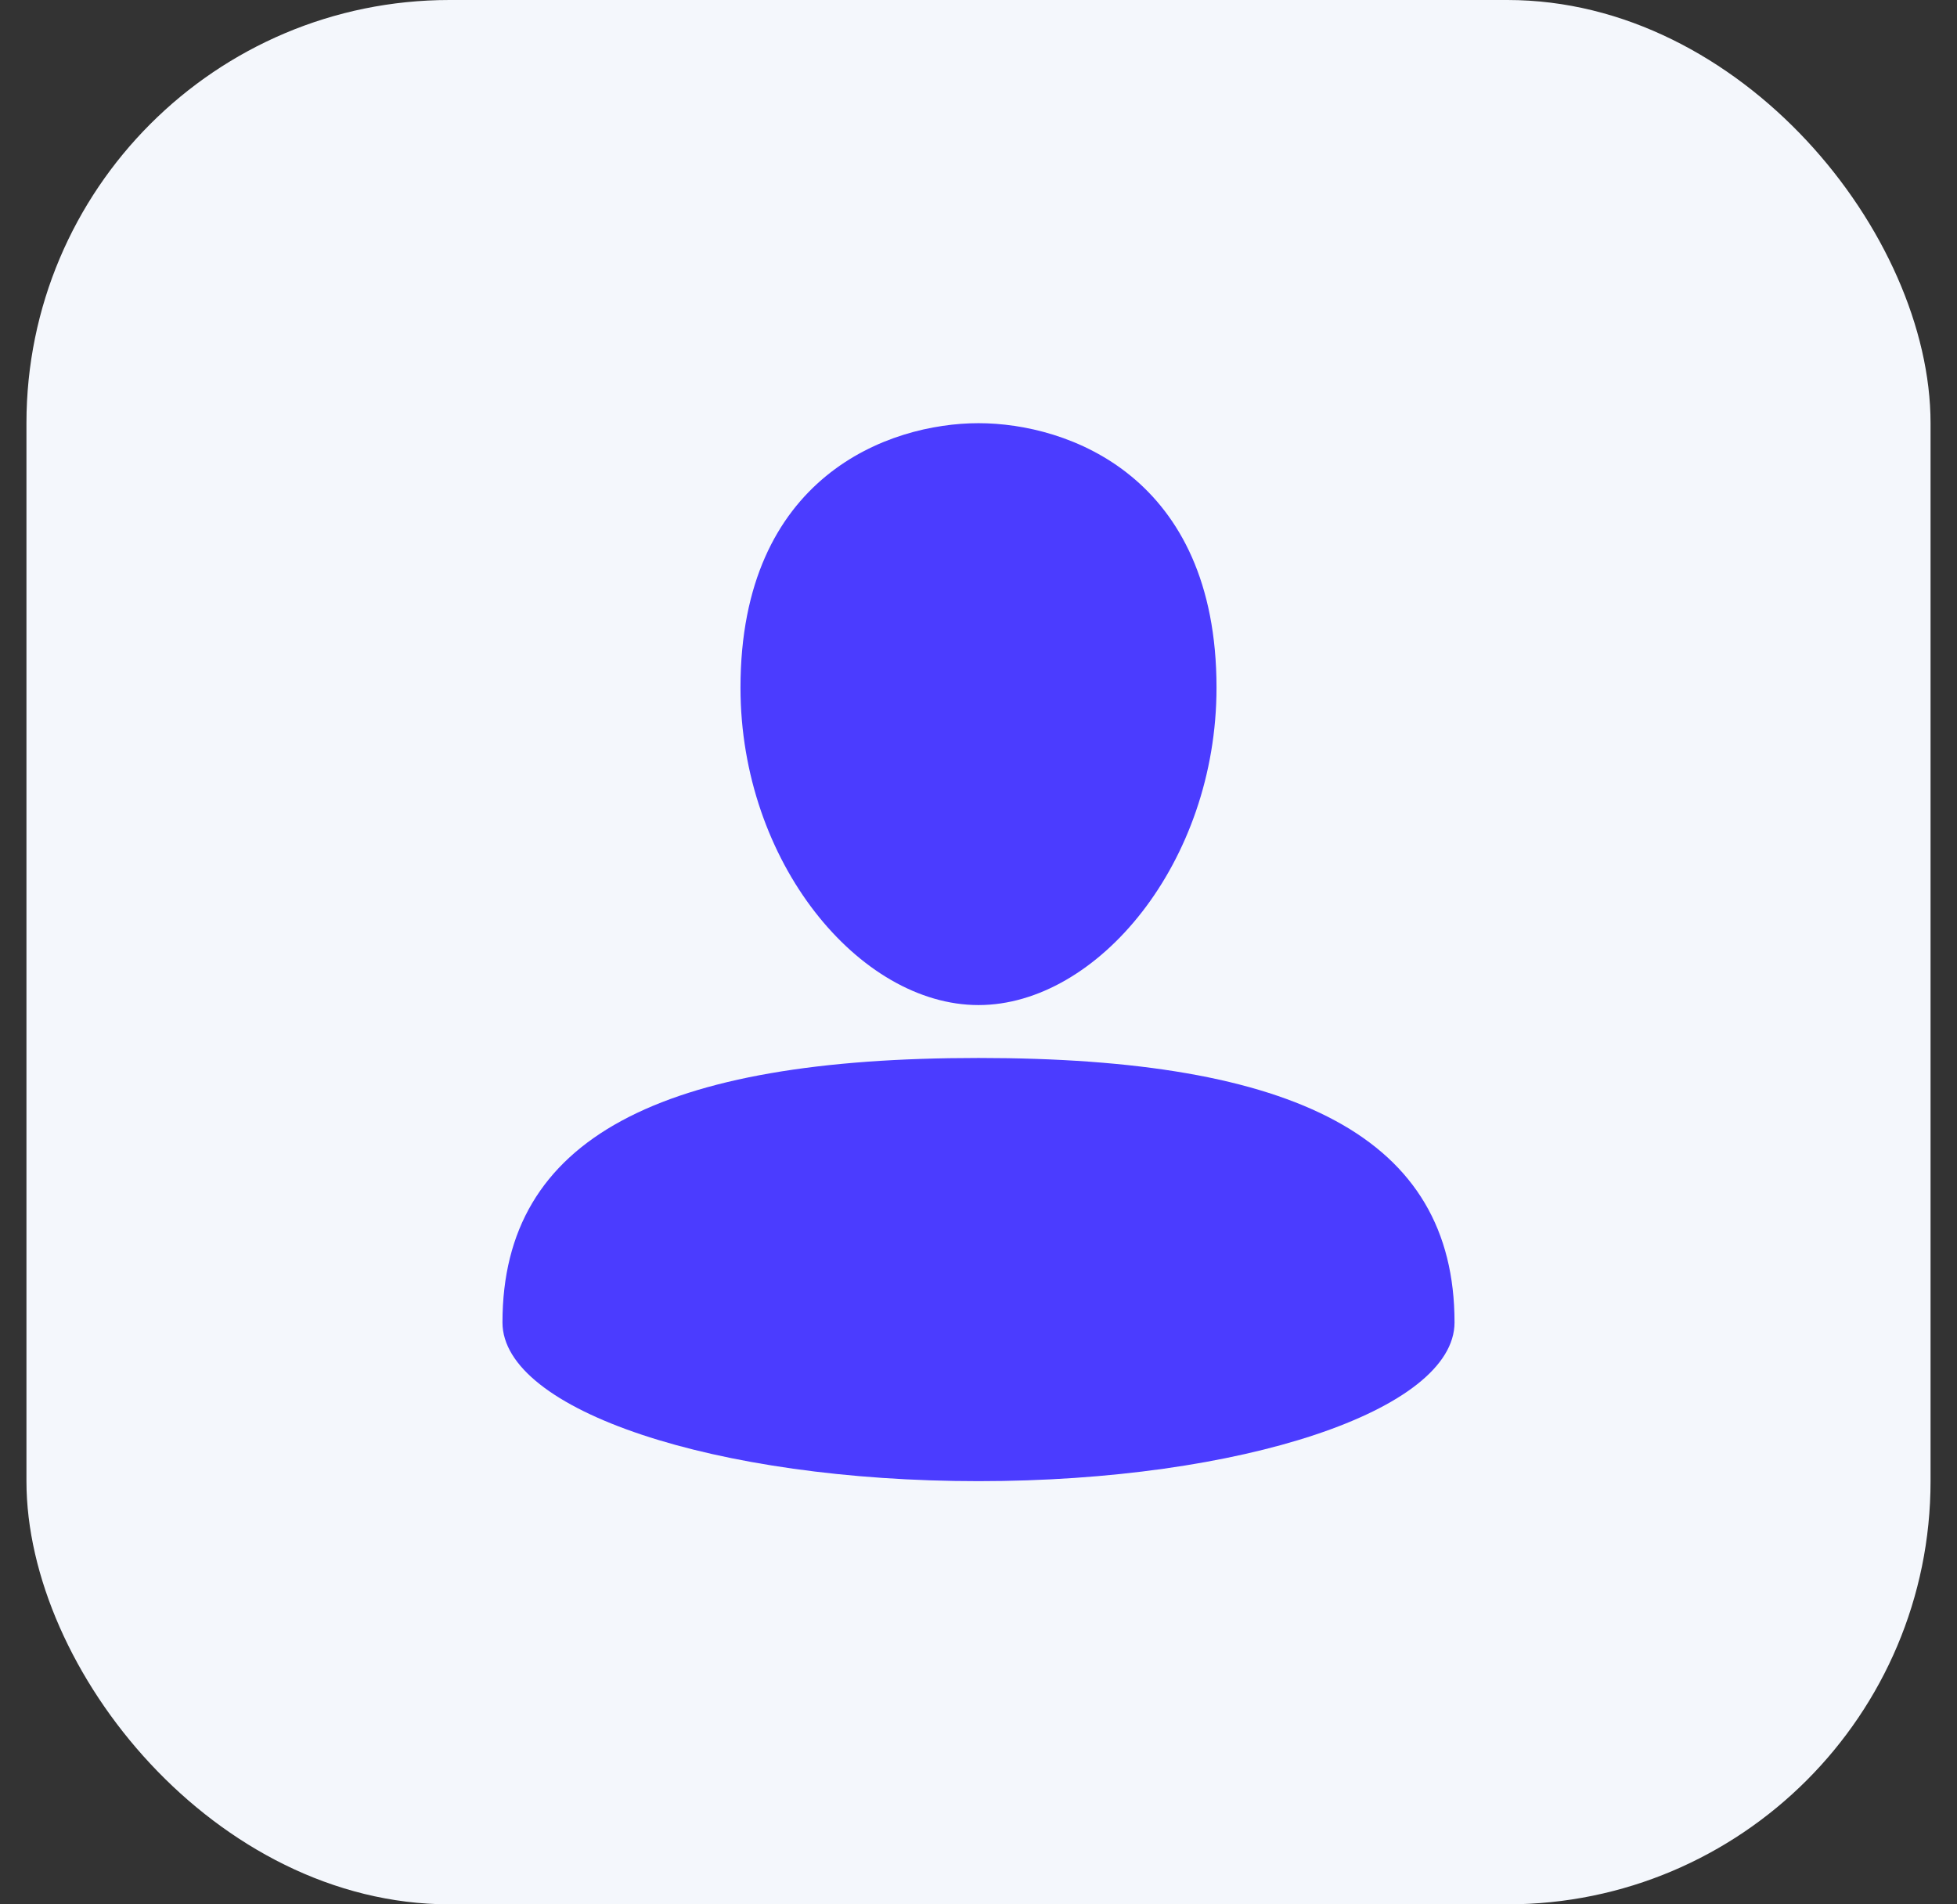
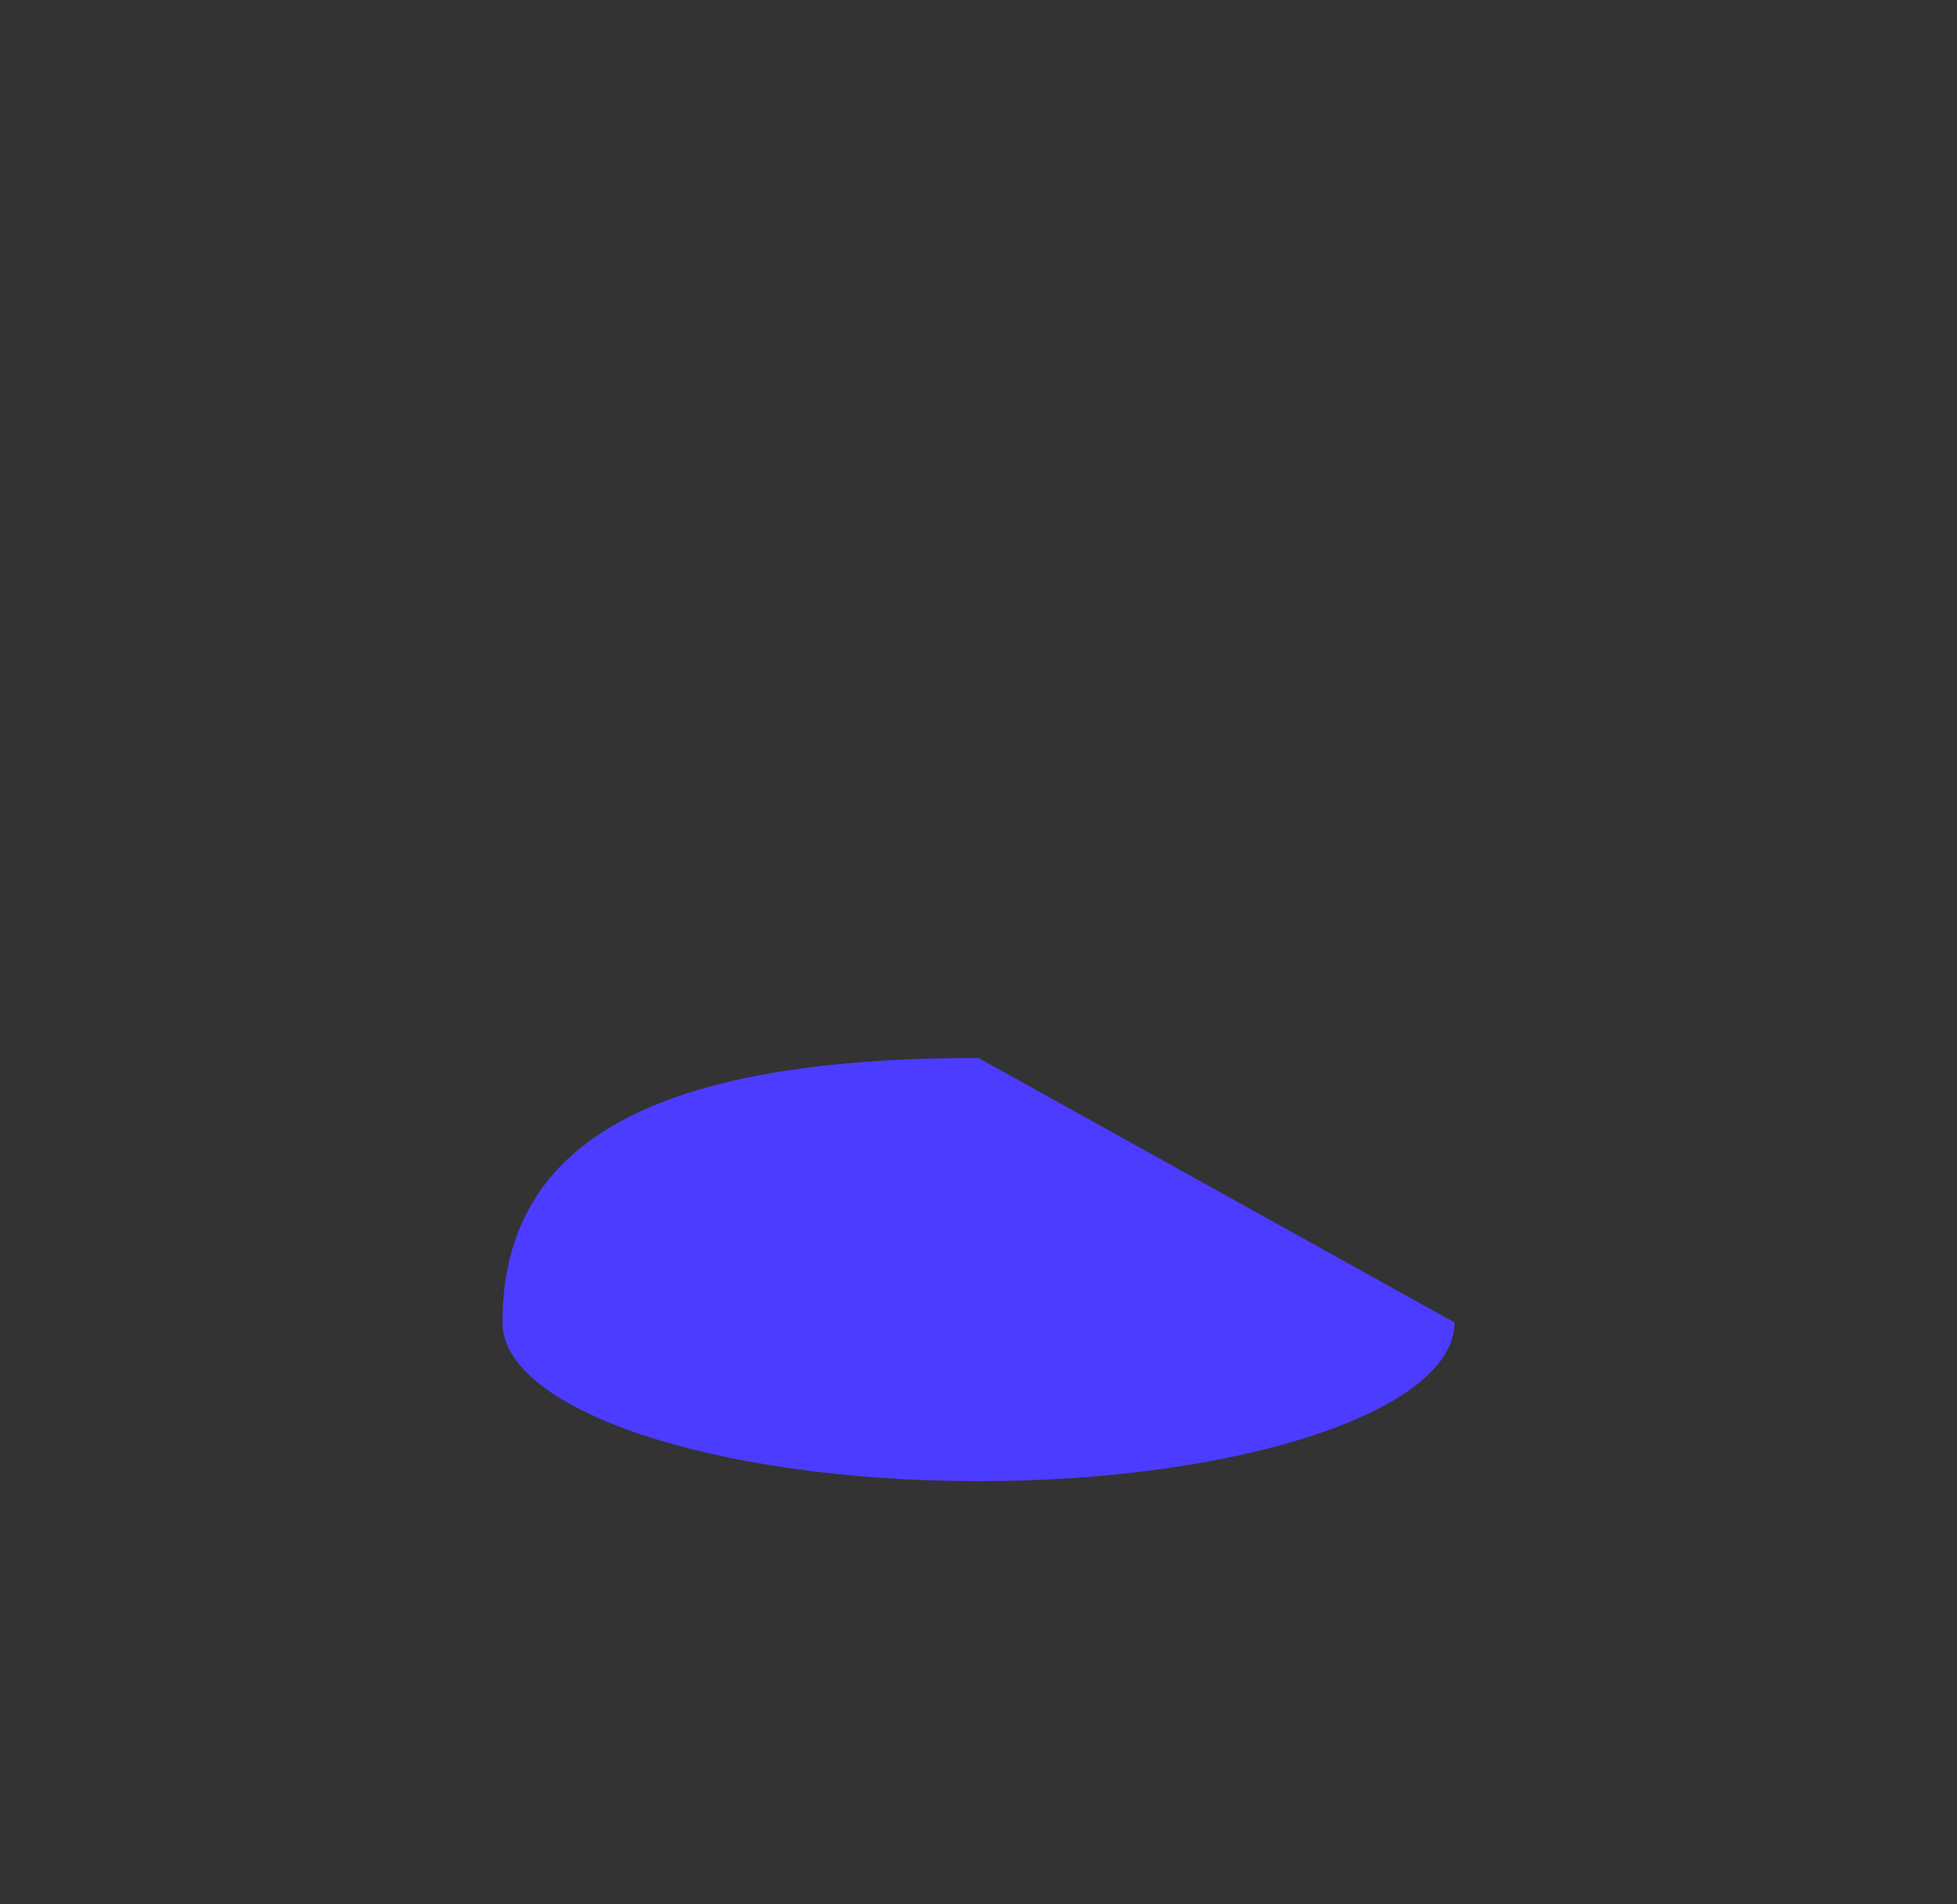
<svg xmlns="http://www.w3.org/2000/svg" width="37" height="36" viewBox="0 0 37 36" fill="none">
  <rect x="0" y="0" width="37" height="36" fill="#333333" stroke="none" />
-   <rect x="0.5" width="36" height="36" rx="8" fill="#F4F7FC" />
-   <path d="M18.5 20C12.504 20 9.5 21.5 9.5 25C9.5 26.66 13.527 28 18.5 28C23.473 28 27.5 26.66 27.5 25C27.5 21.5 24.496 20 18.5 20Z" fill="#4B3CFF" />
-   <path d="M18.5 19C20.75 19 23 16.3 23 13C23 9 20.188 8 18.5 8C16.812 8 14 9 14 13C14 16.3 16.25 19 18.5 19Z" fill="#4B3CFF" />
+   <path d="M18.5 20C12.504 20 9.5 21.5 9.5 25C9.5 26.66 13.527 28 18.5 28C23.473 28 27.5 26.66 27.5 25Z" fill="#4B3CFF" />
</svg>